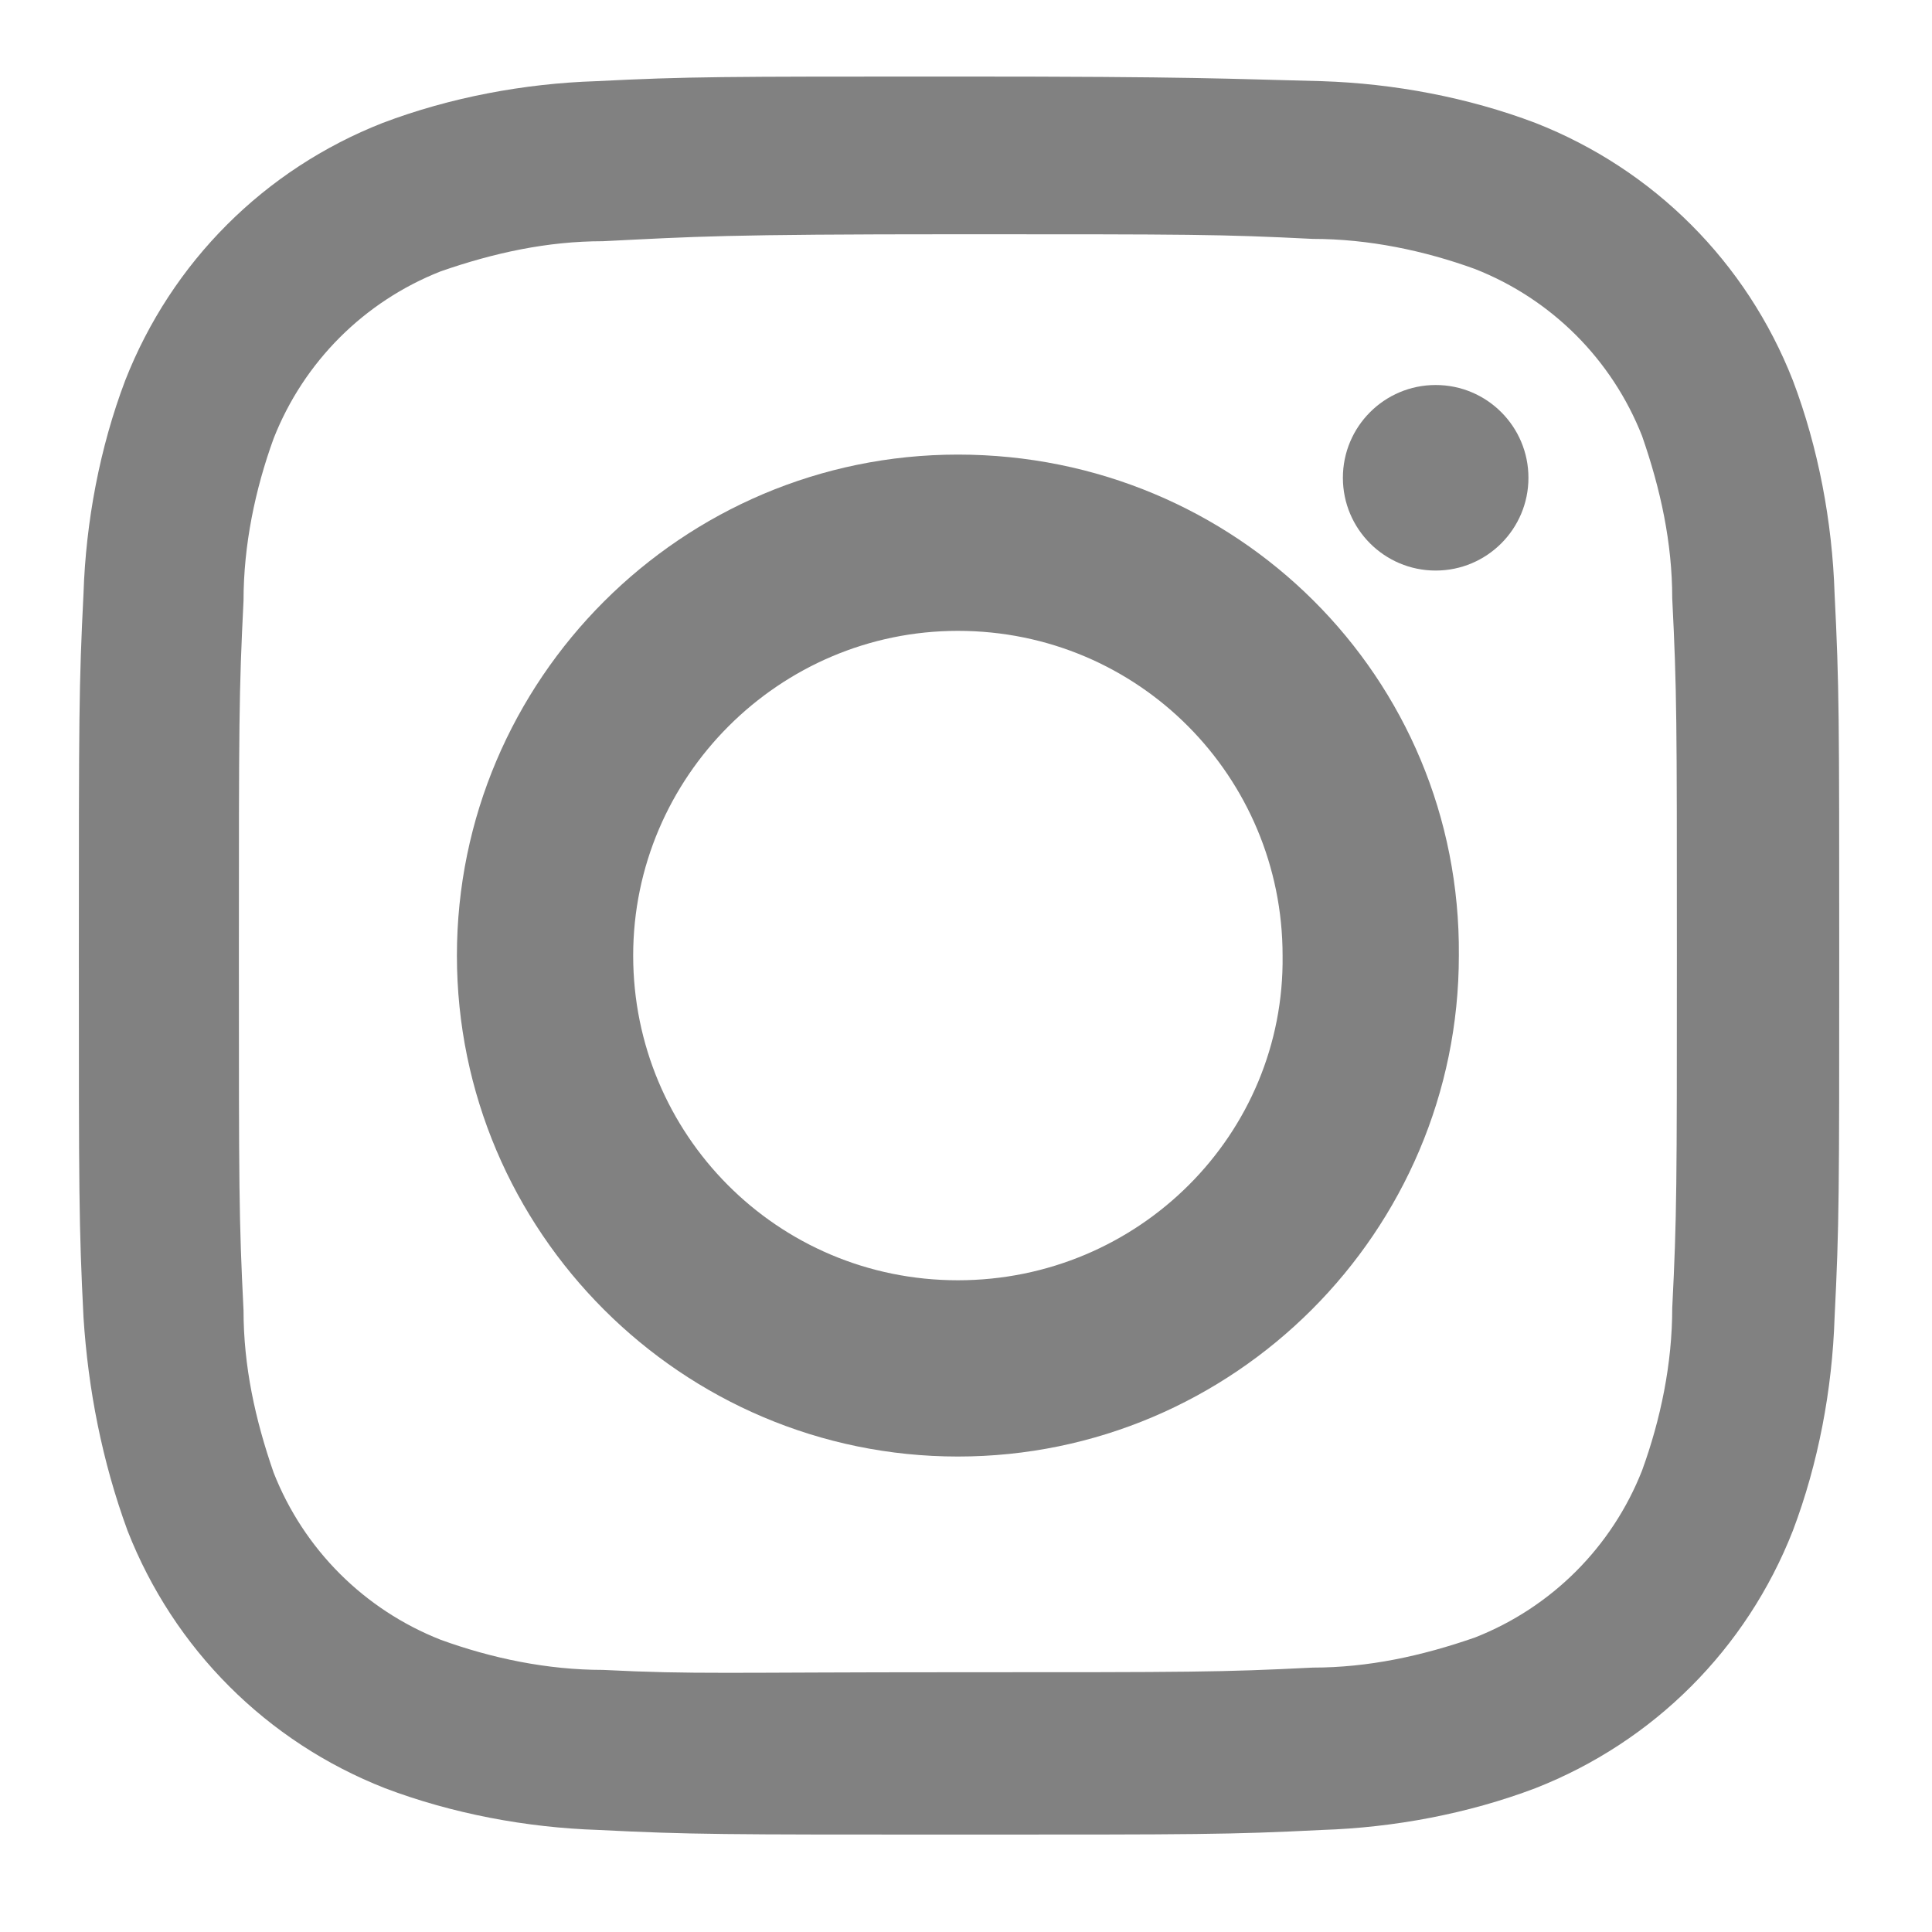
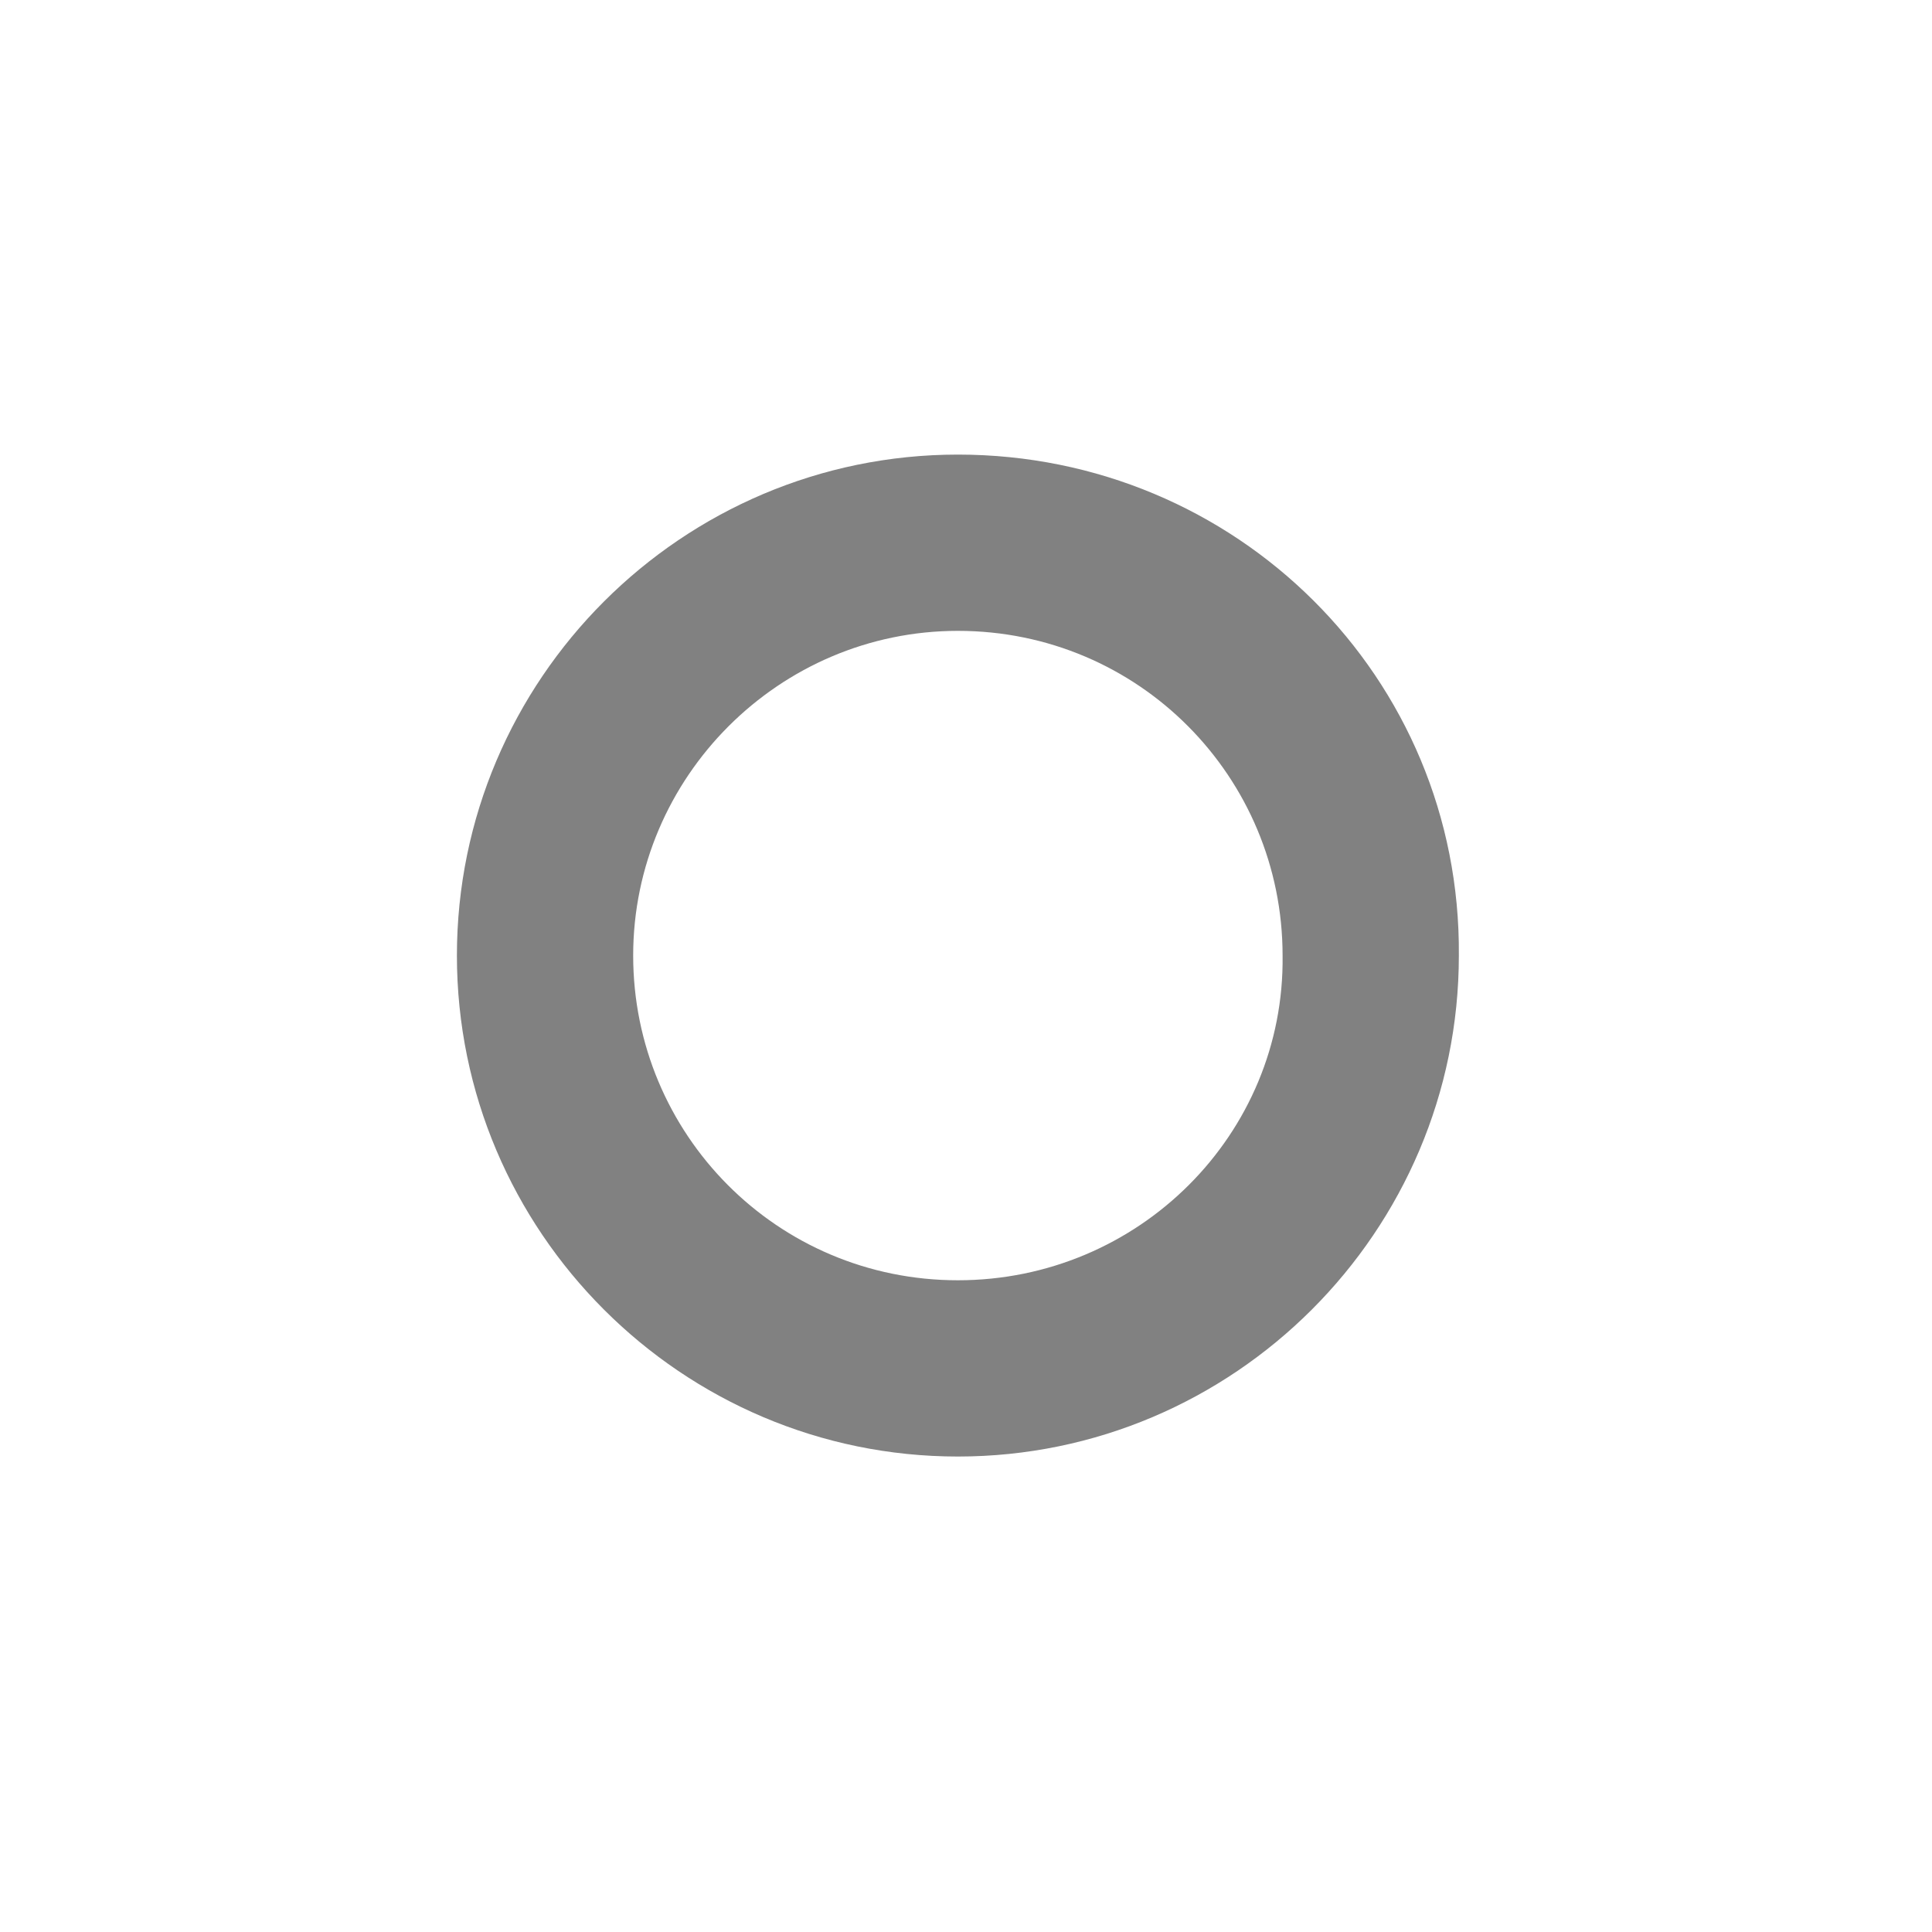
<svg xmlns="http://www.w3.org/2000/svg" version="1.1" id="Ebene_1" x="0px" y="0px" viewBox="0 0 83.3 83.3" style="enable-background:new 0 0 83.3 83.3;" xml:space="preserve">
  <style type="text/css">
	.st0{fill:#818181;enable-background:new    ;}
</style>
-   <path id="Pfad_8" class="st0" d="M41.3,10.1c10.1,0,11.3,0,15.3,0.2c2.4,0,4.8,0.5,7,1.3c3.3,1.3,5.9,3.9,7.2,7.2  c0.8,2.3,1.3,4.6,1.3,7c0.2,4,0.2,5.2,0.2,15.3s0,11.3-0.2,15.3c0,2.4-0.5,4.8-1.3,7c-1.3,3.3-3.9,5.9-7.2,7.2  c-2.3,0.8-4.6,1.3-7,1.3c-4,0.2-5.2,0.2-15.3,0.2S30,72.2,26,72c-2.4,0-4.8-0.5-7-1.3c-3.3-1.3-5.9-3.9-7.2-7.2  c-0.8-2.3-1.3-4.6-1.3-7c-0.2-4-0.2-5.2-0.2-15.3s0-11.3,0.2-15.3c0-2.4,0.5-4.8,1.3-7c1.3-3.3,3.9-5.9,7.2-7.2  c2.3-0.8,4.6-1.3,7-1.3C30,10.2,31.2,10.1,41.3,10.1 M41.3,3.3c-10.3,0-11.6,0-15.6,0.2c-3.1,0.1-6.3,0.7-9.2,1.8  c-5.1,2-9.1,6-11.1,11.1c-1.1,2.9-1.7,6.1-1.8,9.2c-0.2,4-0.2,5.3-0.2,15.6s0,11.6,0.2,15.6C3.8,59.9,4.4,63,5.5,66  c2,5.1,6,9.1,11.1,11.1c2.9,1.1,6.1,1.7,9.2,1.8c4,0.2,5.3,0.2,15.6,0.2s11.6,0,15.6-0.2c3.1-0.1,6.3-0.7,9.2-1.8  c5.1-2,9.1-6,11.1-11.1c1.1-2.9,1.7-6.1,1.8-9.2c0.2-4,0.2-5.3,0.2-15.6s0-11.6-0.2-15.6c-0.1-3.1-0.7-6.3-1.8-9.2  c-2-5.1-6-9.1-11.1-11.1c-2.9-1.1-6.1-1.7-9.2-1.8C52.9,3.4,51.6,3.3,41.3,3.3z" />
-   <path id="Pfad_9" class="st0" d="M41.3,19.6c-11.9,0-21.6,9.7-21.6,21.6s9.7,21.6,21.6,21.6s21.6-9.7,21.6-21.6l0,0  C63,29.2,53.3,19.6,41.3,19.6z M41.3,55.2c-7.8,0-14-6.3-14-14s6.3-14,14-14c7.8,0,14,6.3,14,14C55.4,48.9,49.1,55.2,41.3,55.2  L41.3,55.2z" />
-   <ellipse id="Ellipse_1" class="st0" cx="61.9" cy="20.6" rx="4" ry="4" />
+   <path id="Pfad_9" class="st0" d="M41.3,19.6c-11.9,0-21.6,9.7-21.6,21.6s9.7,21.6,21.6,21.6s21.6-9.7,21.6-21.6l0,0  C63,29.2,53.3,19.6,41.3,19.6z M41.3,55.2c-7.8,0-14-6.3-14-14s6.3-14,14-14c7.8,0,14,6.3,14,14C55.4,48.9,49.1,55.2,41.3,55.2  L41.3,55.2" />
</svg>